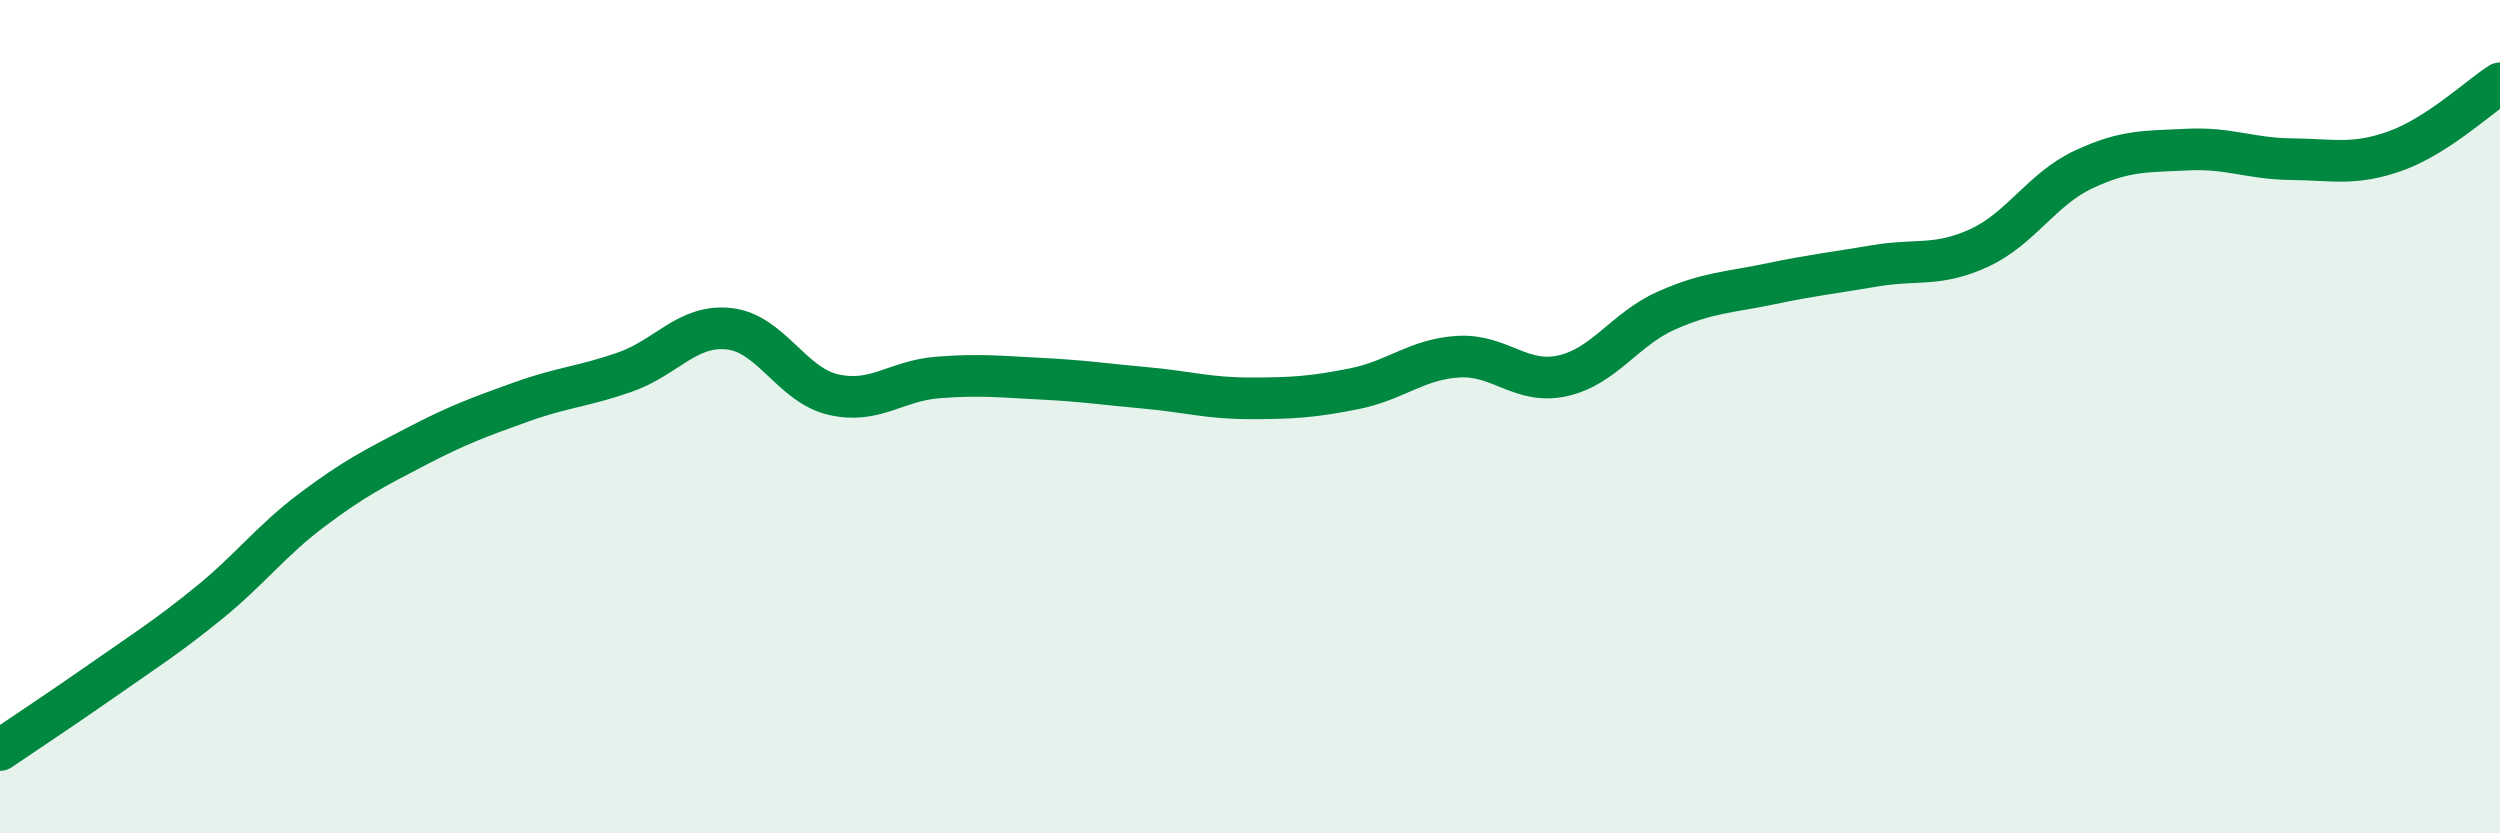
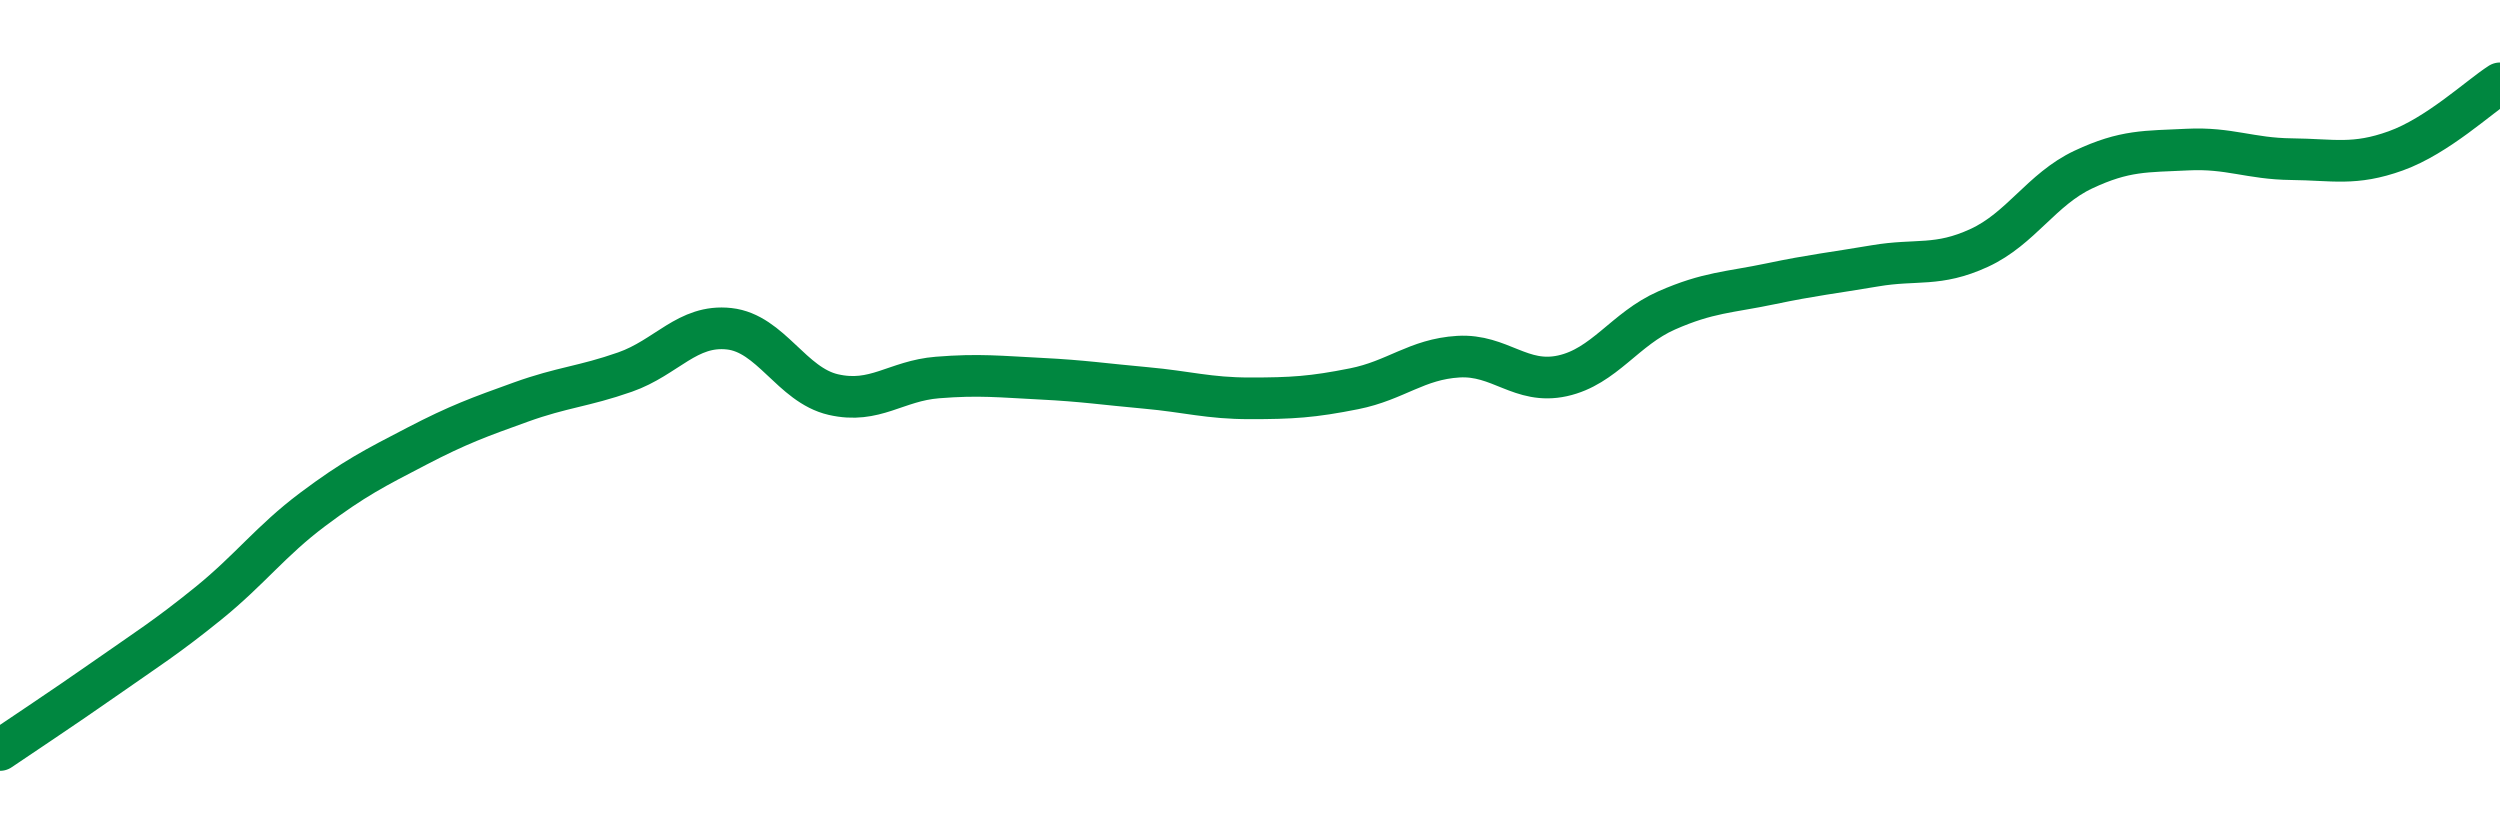
<svg xmlns="http://www.w3.org/2000/svg" width="60" height="20" viewBox="0 0 60 20">
-   <path d="M 0,18 C 0.5,17.66 1.5,17 2.5,16.3 C 3.5,15.6 4,15.29 5,14.48 C 6,13.67 6.5,12.98 7.5,12.23 C 8.5,11.48 9,11.23 10,10.71 C 11,10.19 11.5,10.01 12.5,9.65 C 13.5,9.29 14,9.28 15,8.93 C 16,8.58 16.5,7.78 17.5,7.89 C 18.5,8 19,9.24 20,9.47 C 21,9.7 21.5,9.14 22.5,9.06 C 23.5,8.98 24,9.04 25,9.09 C 26,9.14 26.5,9.22 27.5,9.31 C 28.5,9.4 29,9.56 30,9.56 C 31,9.56 31.5,9.53 32.5,9.33 C 33.5,9.13 34,8.62 35,8.56 C 36,8.5 36.5,9.24 37.5,9.02 C 38.5,8.8 39,7.89 40,7.45 C 41,7.01 41.5,7.02 42.5,6.81 C 43.5,6.6 44,6.55 45,6.38 C 46,6.21 46.5,6.41 47.5,5.95 C 48.5,5.49 49,4.54 50,4.07 C 51,3.6 51.5,3.64 52.5,3.59 C 53.5,3.54 54,3.81 55,3.82 C 56,3.83 56.5,3.98 57.5,3.62 C 58.5,3.26 59.5,2.32 60,2L60 20L0 20Z" fill="#008740" opacity="0.1" stroke-linecap="round" stroke-linejoin="round" />
  <path d="M 0,18 C 0.5,17.66 1.5,17 2.5,16.3 C 3.5,15.6 4,15.29 5,14.48 C 6,13.67 6.5,12.98 7.5,12.23 C 8.5,11.48 9,11.23 10,10.71 C 11,10.19 11.5,10.01 12.5,9.65 C 13.5,9.29 14,9.28 15,8.93 C 16,8.58 16.5,7.78 17.5,7.89 C 18.5,8 19,9.24 20,9.47 C 21,9.7 21.5,9.14 22.5,9.06 C 23.5,8.98 24,9.04 25,9.09 C 26,9.14 26.5,9.22 27.5,9.31 C 28.5,9.4 29,9.56 30,9.56 C 31,9.56 31.5,9.53 32.5,9.33 C 33.5,9.13 34,8.62 35,8.56 C 36,8.5 36.5,9.24 37.5,9.02 C 38.5,8.8 39,7.89 40,7.45 C 41,7.01 41.5,7.02 42.5,6.81 C 43.5,6.6 44,6.55 45,6.38 C 46,6.21 46.5,6.41 47.5,5.95 C 48.5,5.49 49,4.54 50,4.07 C 51,3.6 51.5,3.64 52.5,3.59 C 53.5,3.54 54,3.81 55,3.82 C 56,3.83 56.5,3.98 57.5,3.62 C 58.5,3.26 59.5,2.32 60,2" stroke="#008740" stroke-width="1" fill="none" stroke-linecap="round" stroke-linejoin="round" />
</svg>